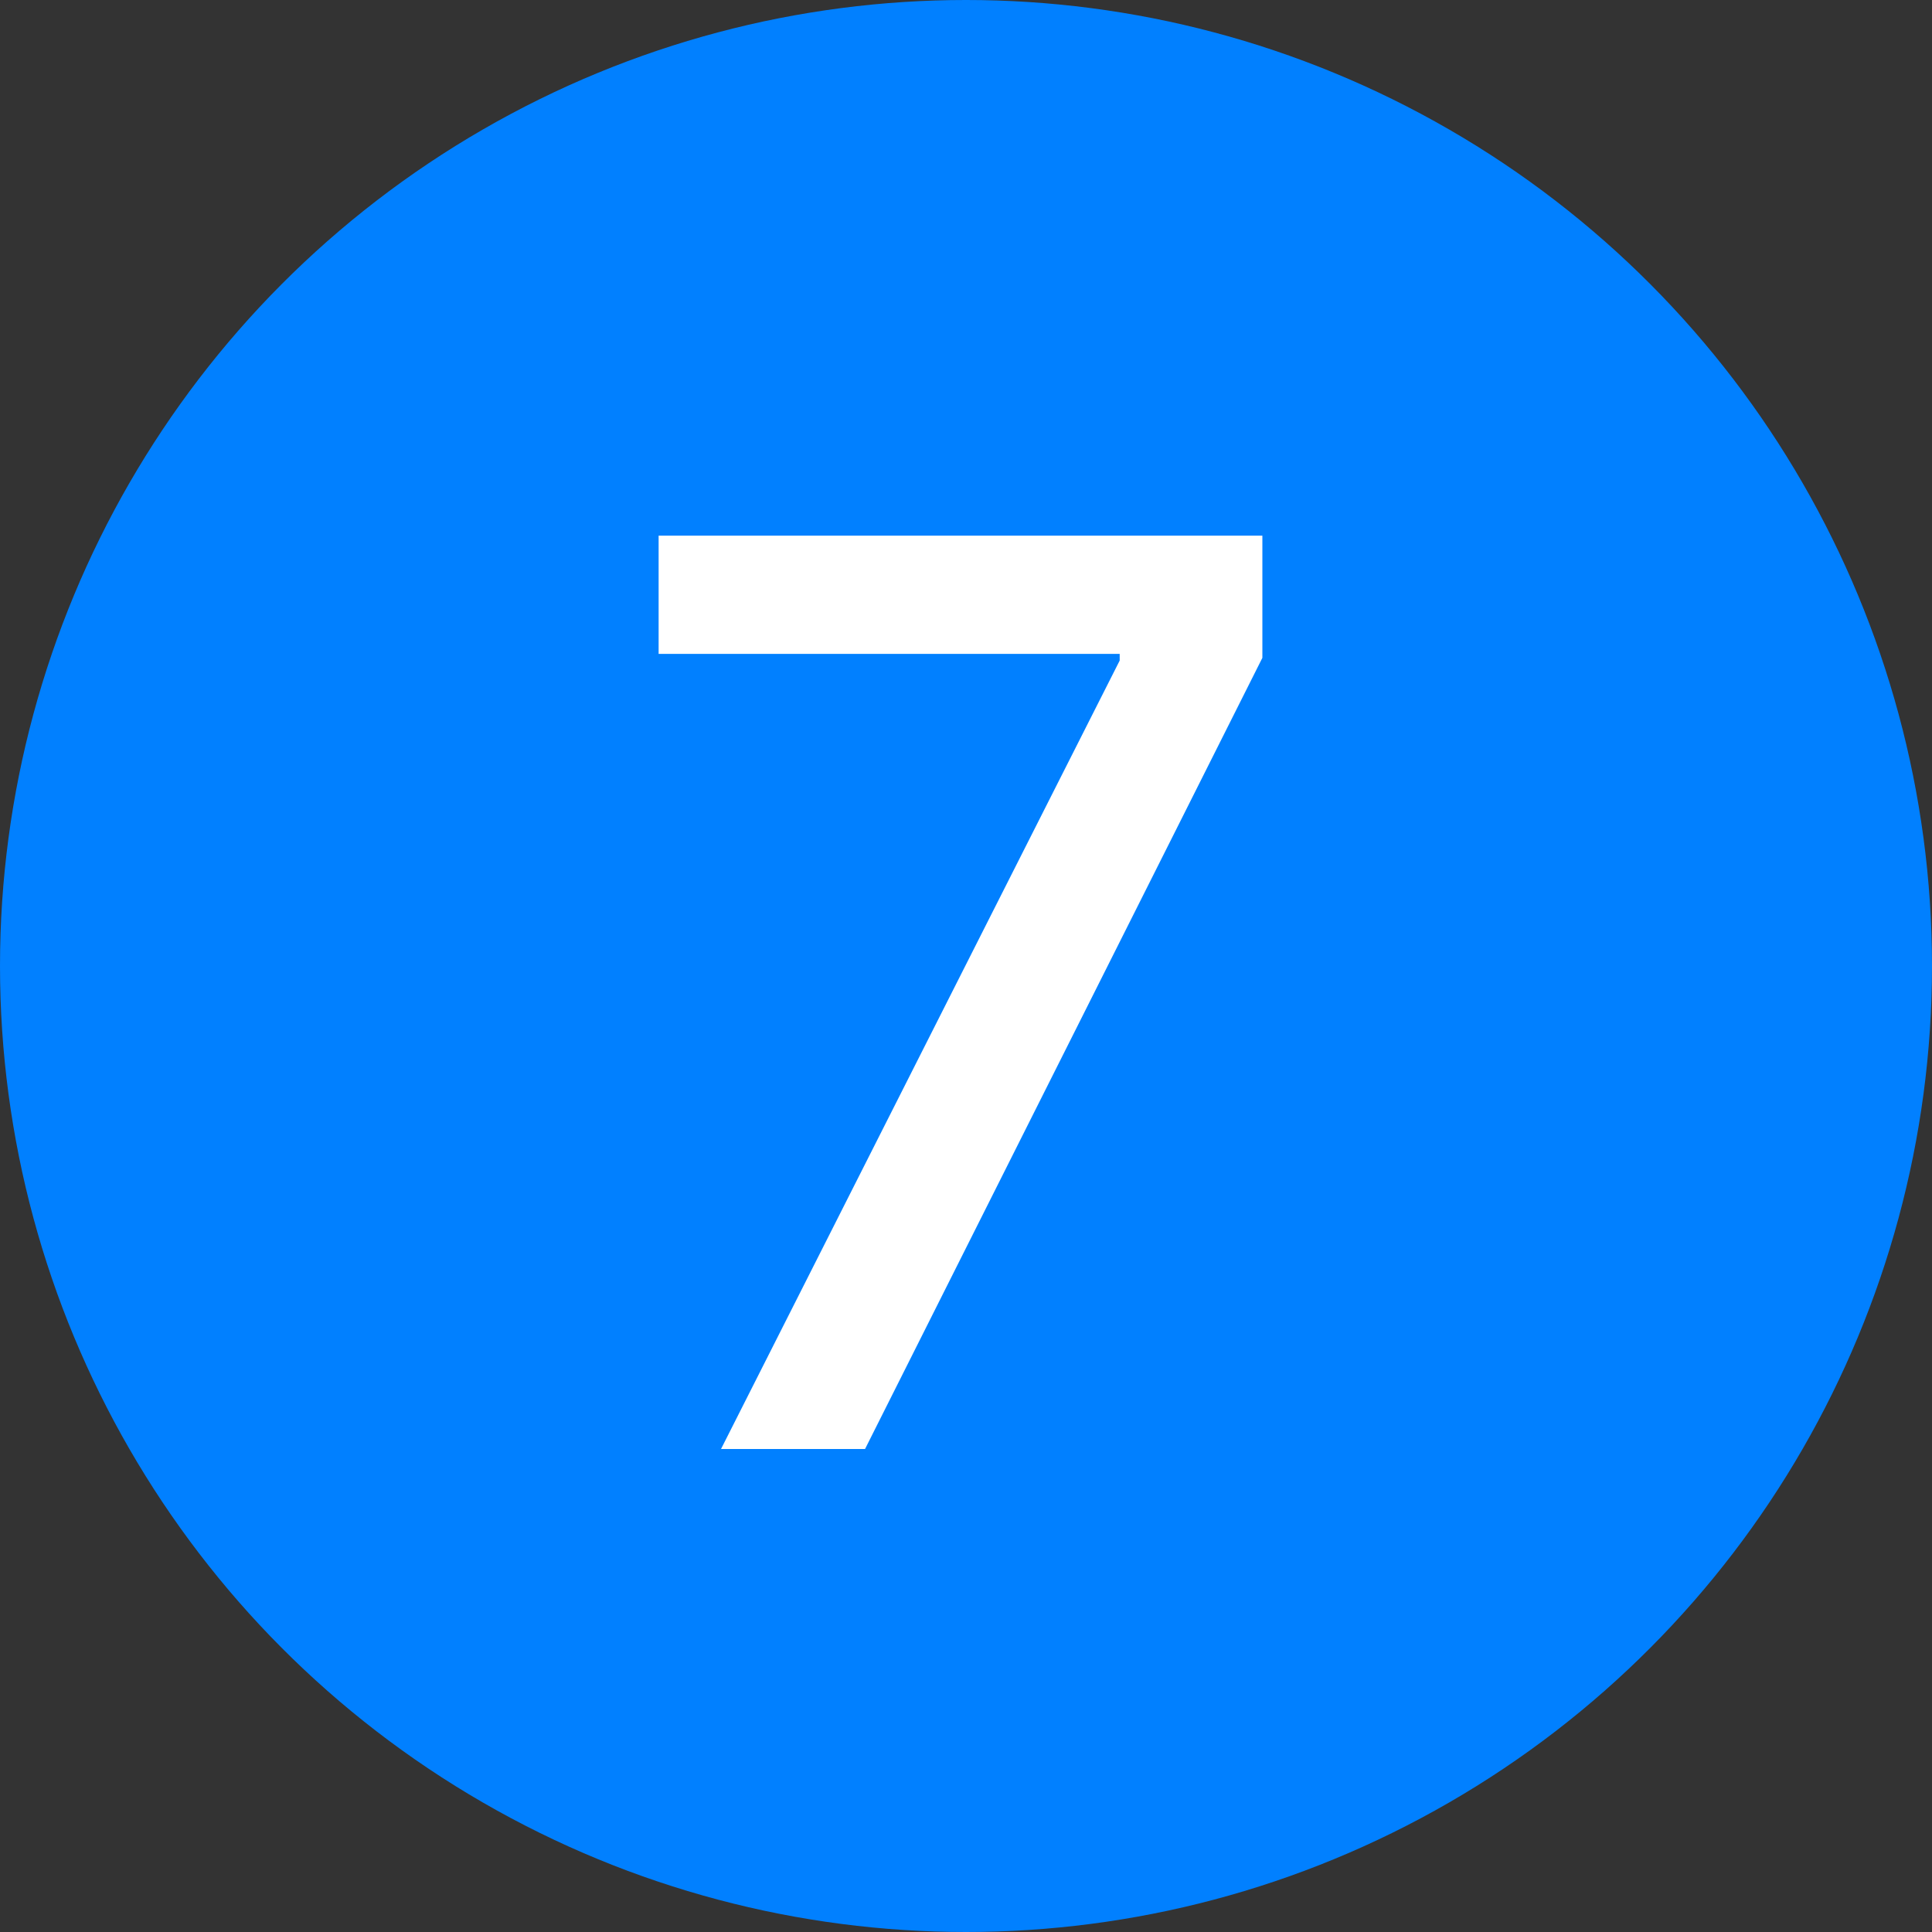
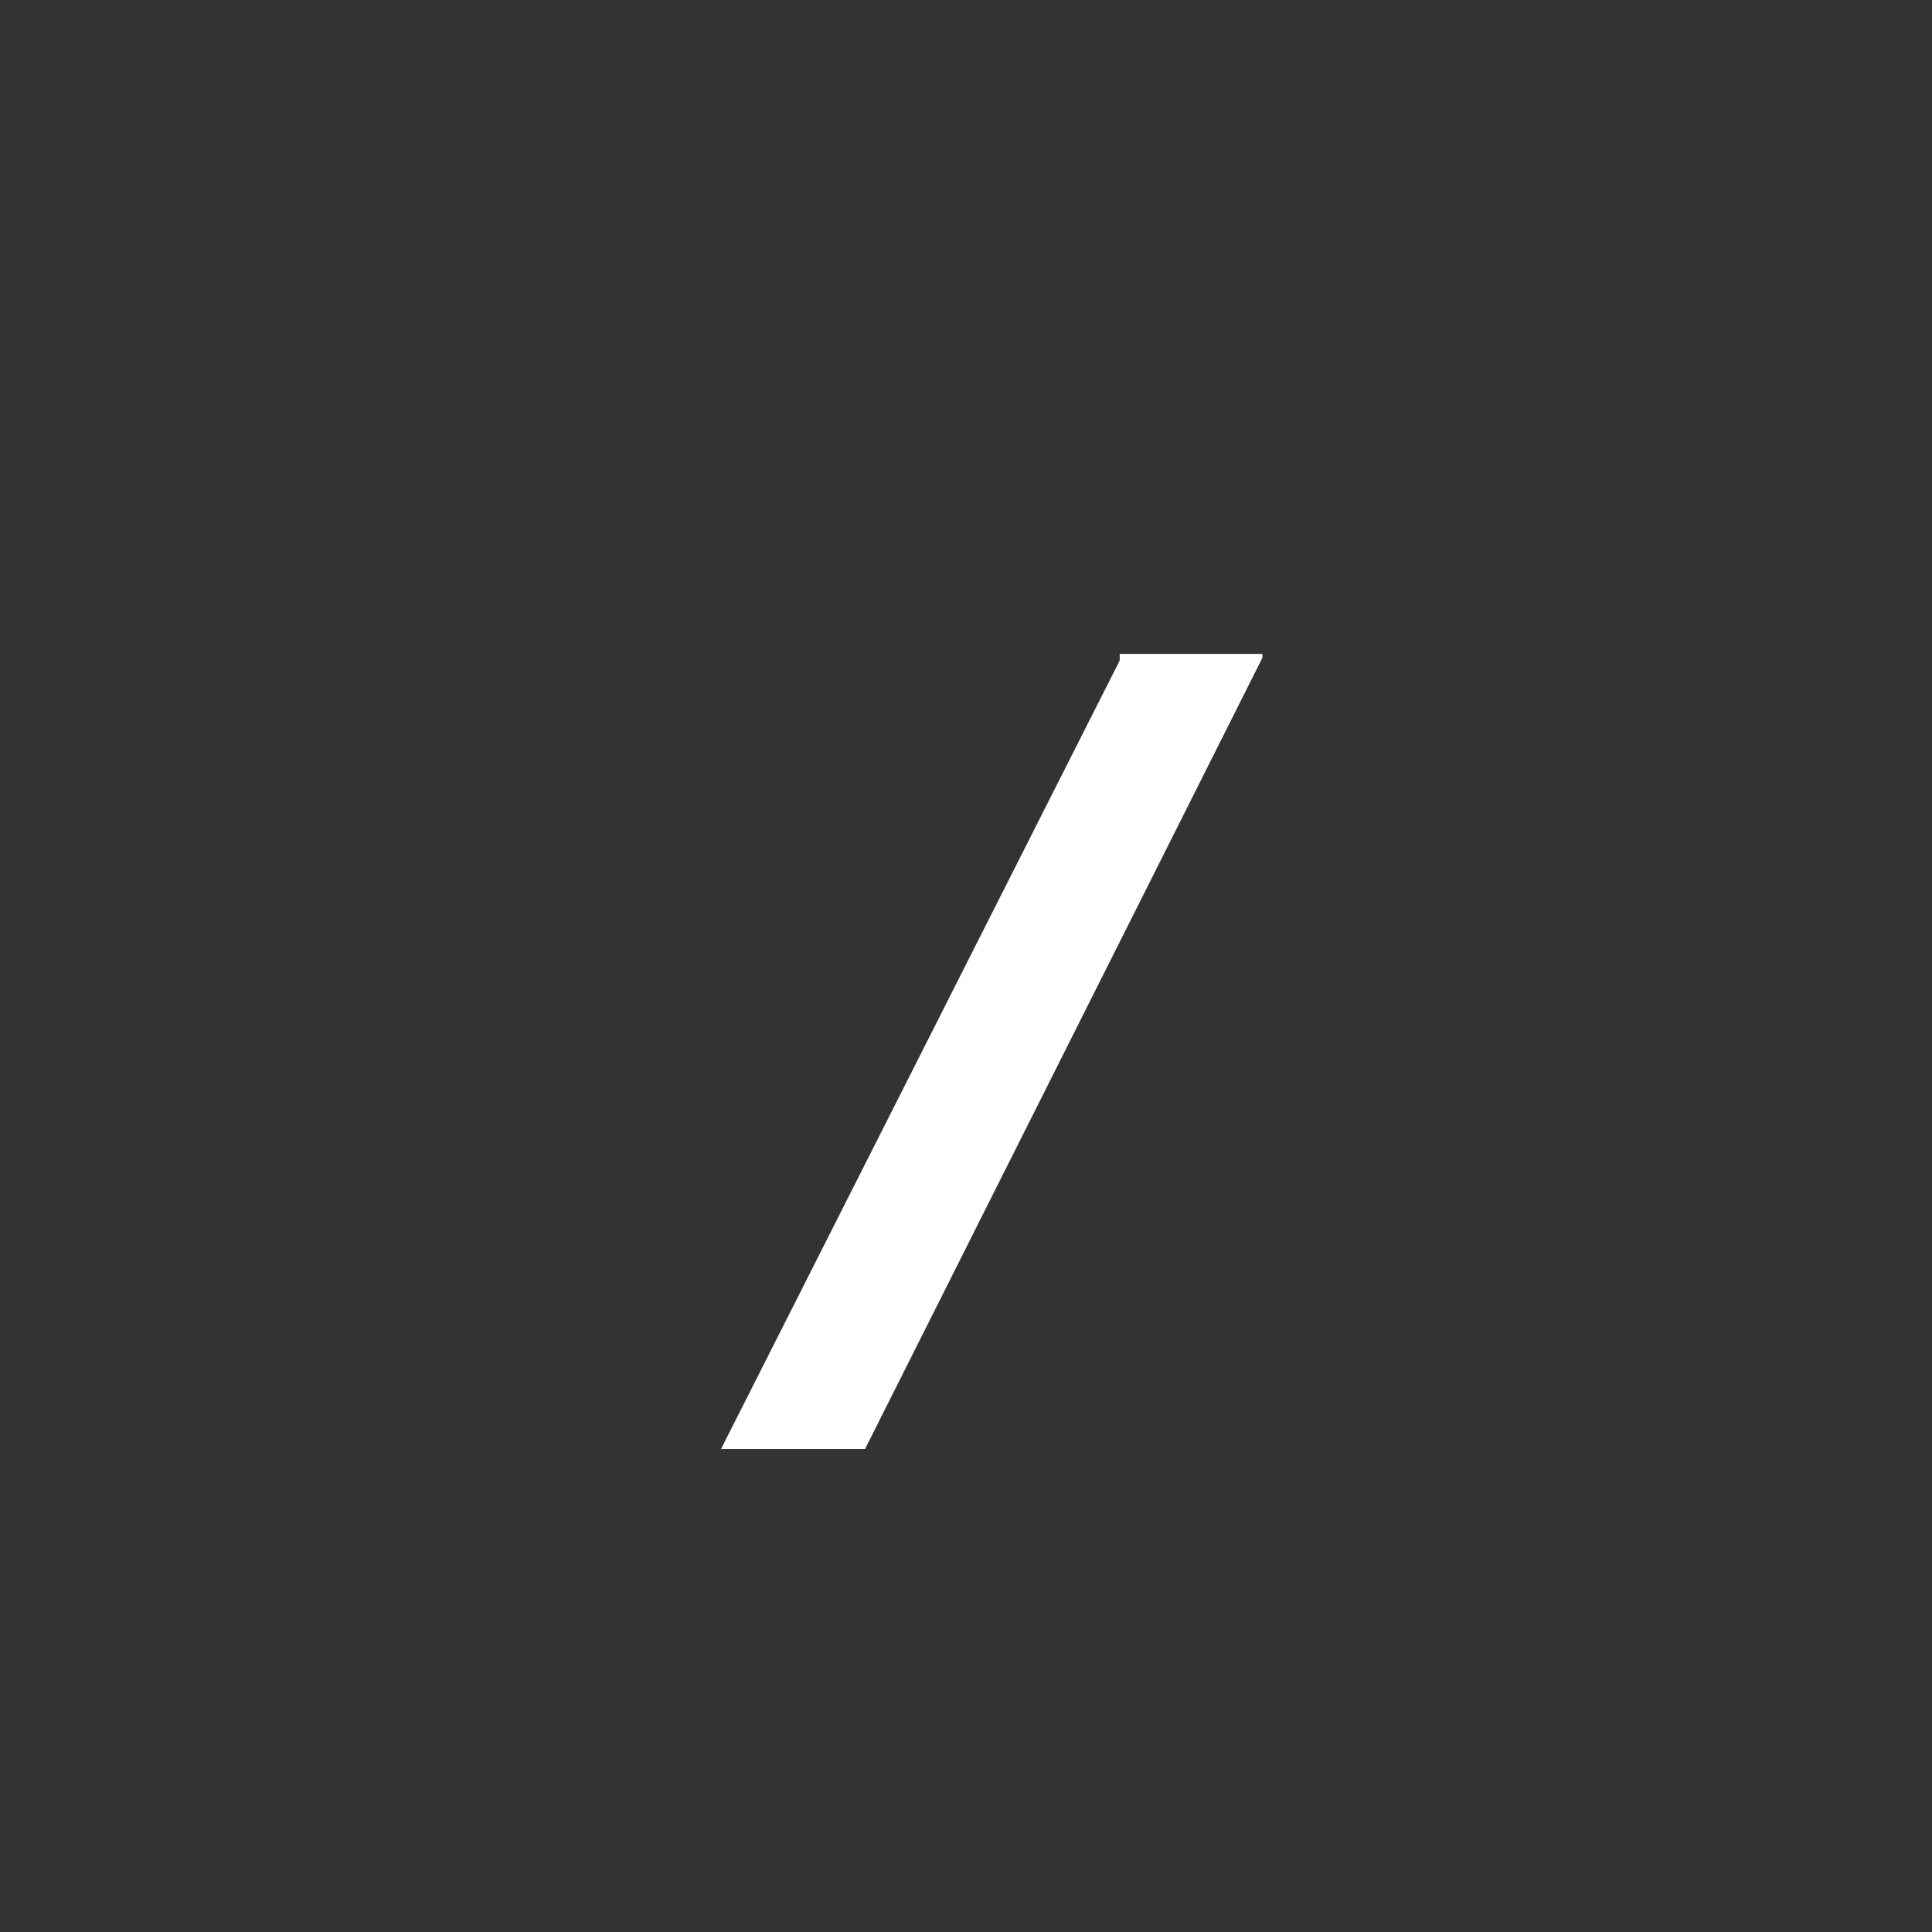
<svg xmlns="http://www.w3.org/2000/svg" width="20" height="20" viewBox="0 0 20 20" fill="none">
  <rect x="0" y="0" width="20" height="20" fill="#333333" stroke="none" />
-   <circle cx="10" cy="10" r="10" fill="#0180FF" />
-   <path d="M7.464 15L11.591 6.838V6.769H6.818V5.545H13.068V6.81L8.955 15H7.464Z" fill="white" />
+   <path d="M7.464 15L11.591 6.838V6.769H6.818H13.068V6.81L8.955 15H7.464Z" fill="white" />
</svg>